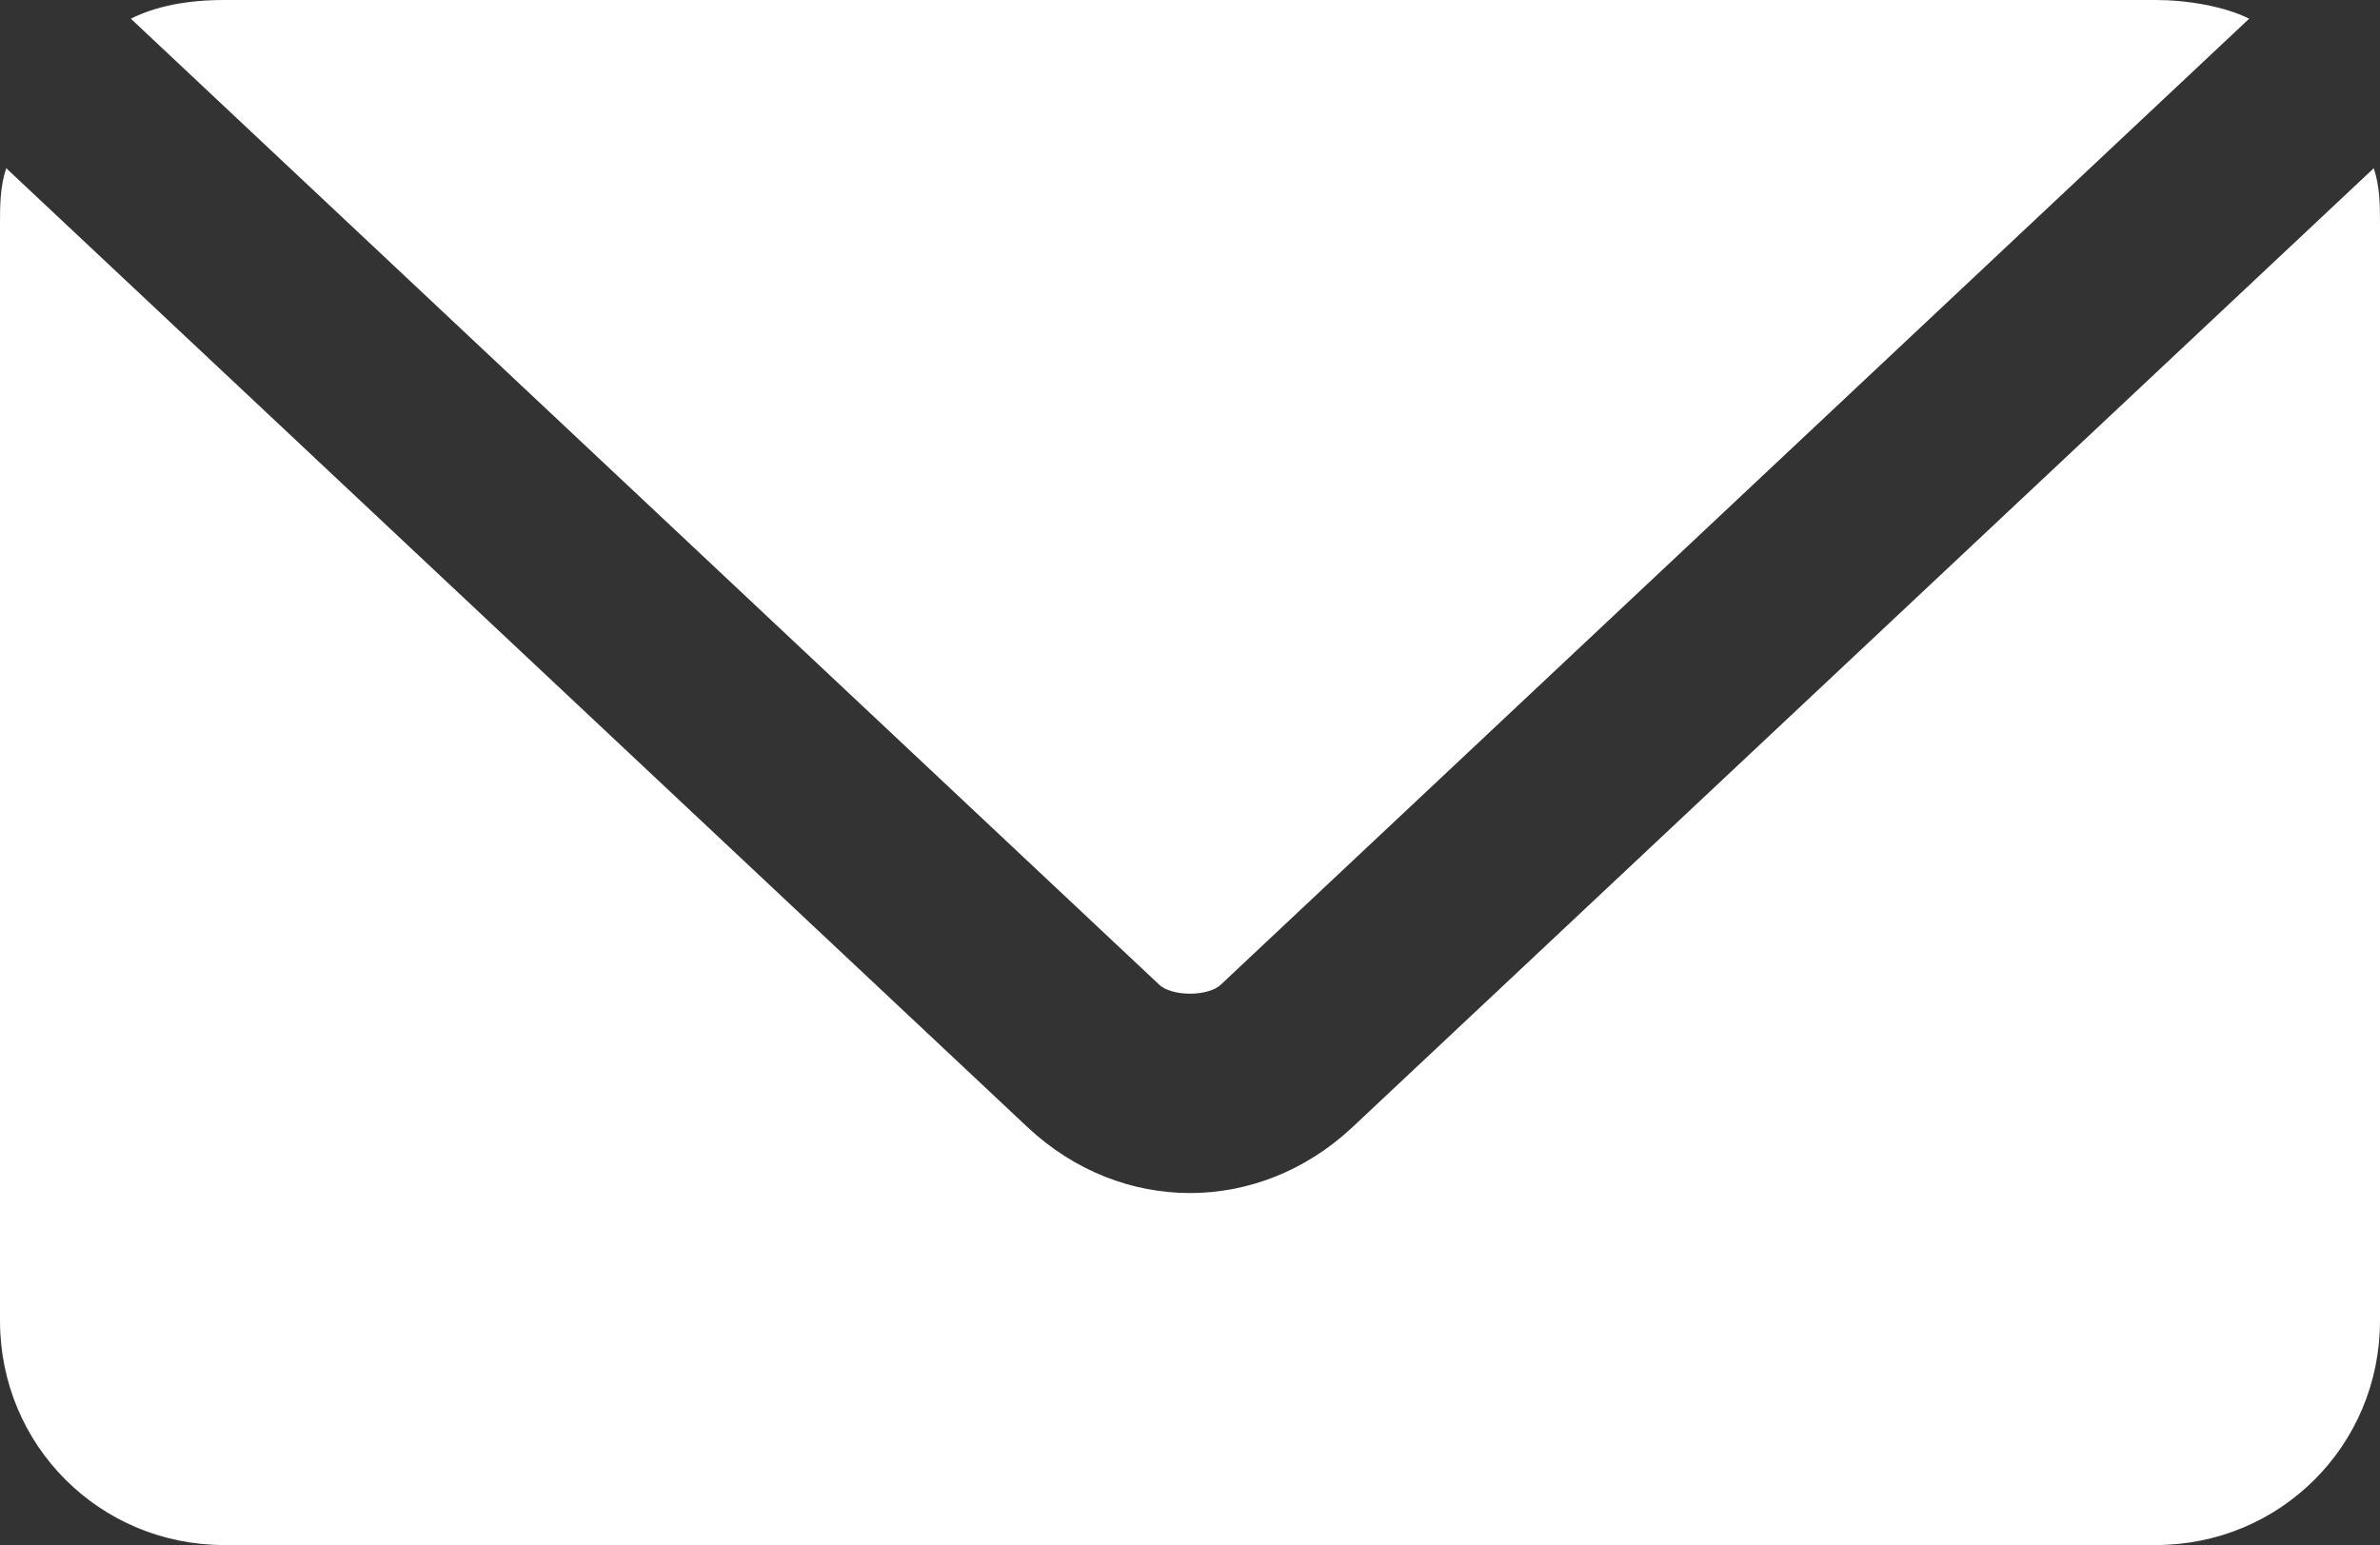
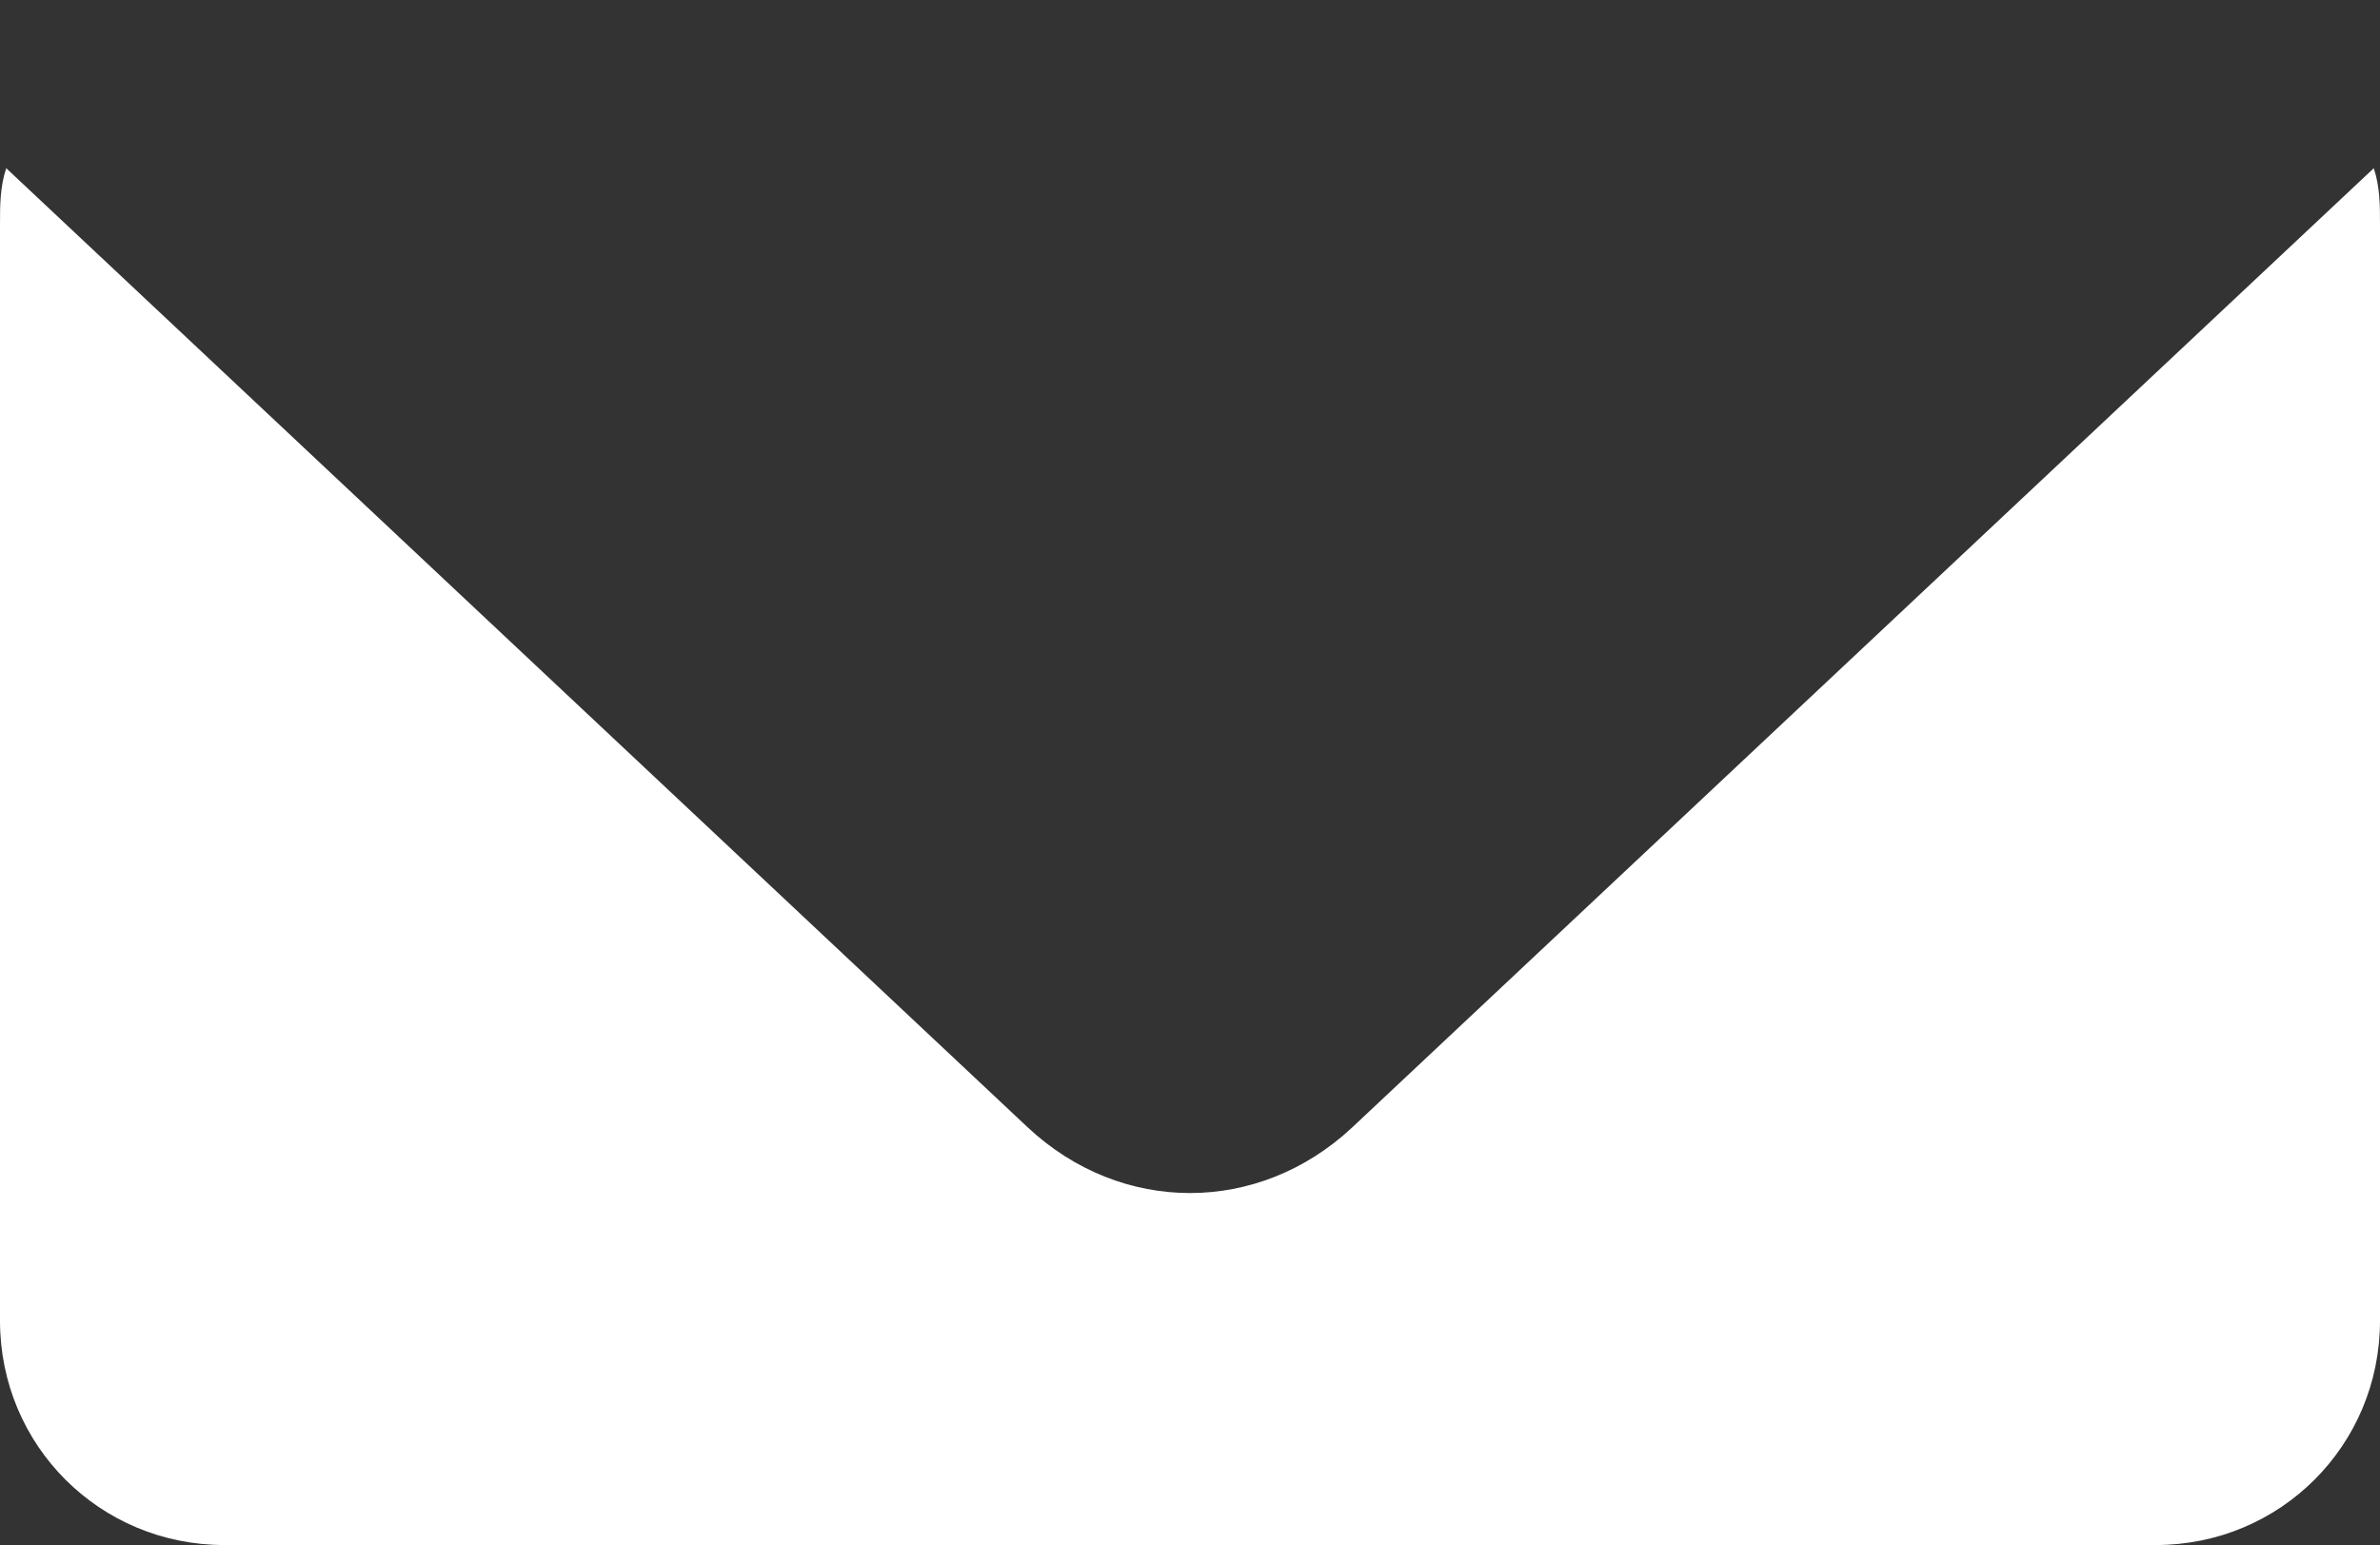
<svg xmlns="http://www.w3.org/2000/svg" version="1.1" id="Camada_1" x="0px" y="0px" viewBox="0 0 38.2 24.8" style="enable-background:new 0 0 38.2 24.8;" xml:space="preserve">
  <rect x="0" y="0" width="38.2" height="24.8" fill="#333333" stroke="none" />
  <style type="text/css"> .st0{fill:#FFFFFF;} </style>
-   <path class="st0" d="M3.6,0h31c0.5,0,1.1,0.1,1.5,0.3L19.6,15.8c-0.2,0.2-0.8,0.2-1,0L2.1,0.3C2.5,0.1,3,0,3.6,0L3.6,0z" />
  <path class="st0" d="M0.1,2.7l16.4,15.4c1.5,1.4,3.7,1.4,5.2,0L38.1,2.7c0.1,0.3,0.1,0.6,0.1,0.9v17.6c0,2-1.6,3.6-3.6,3.6h-31 c-2,0-3.6-1.6-3.6-3.6V3.6C0,3.3,0,3,0.1,2.7L0.1,2.7z" />
</svg>